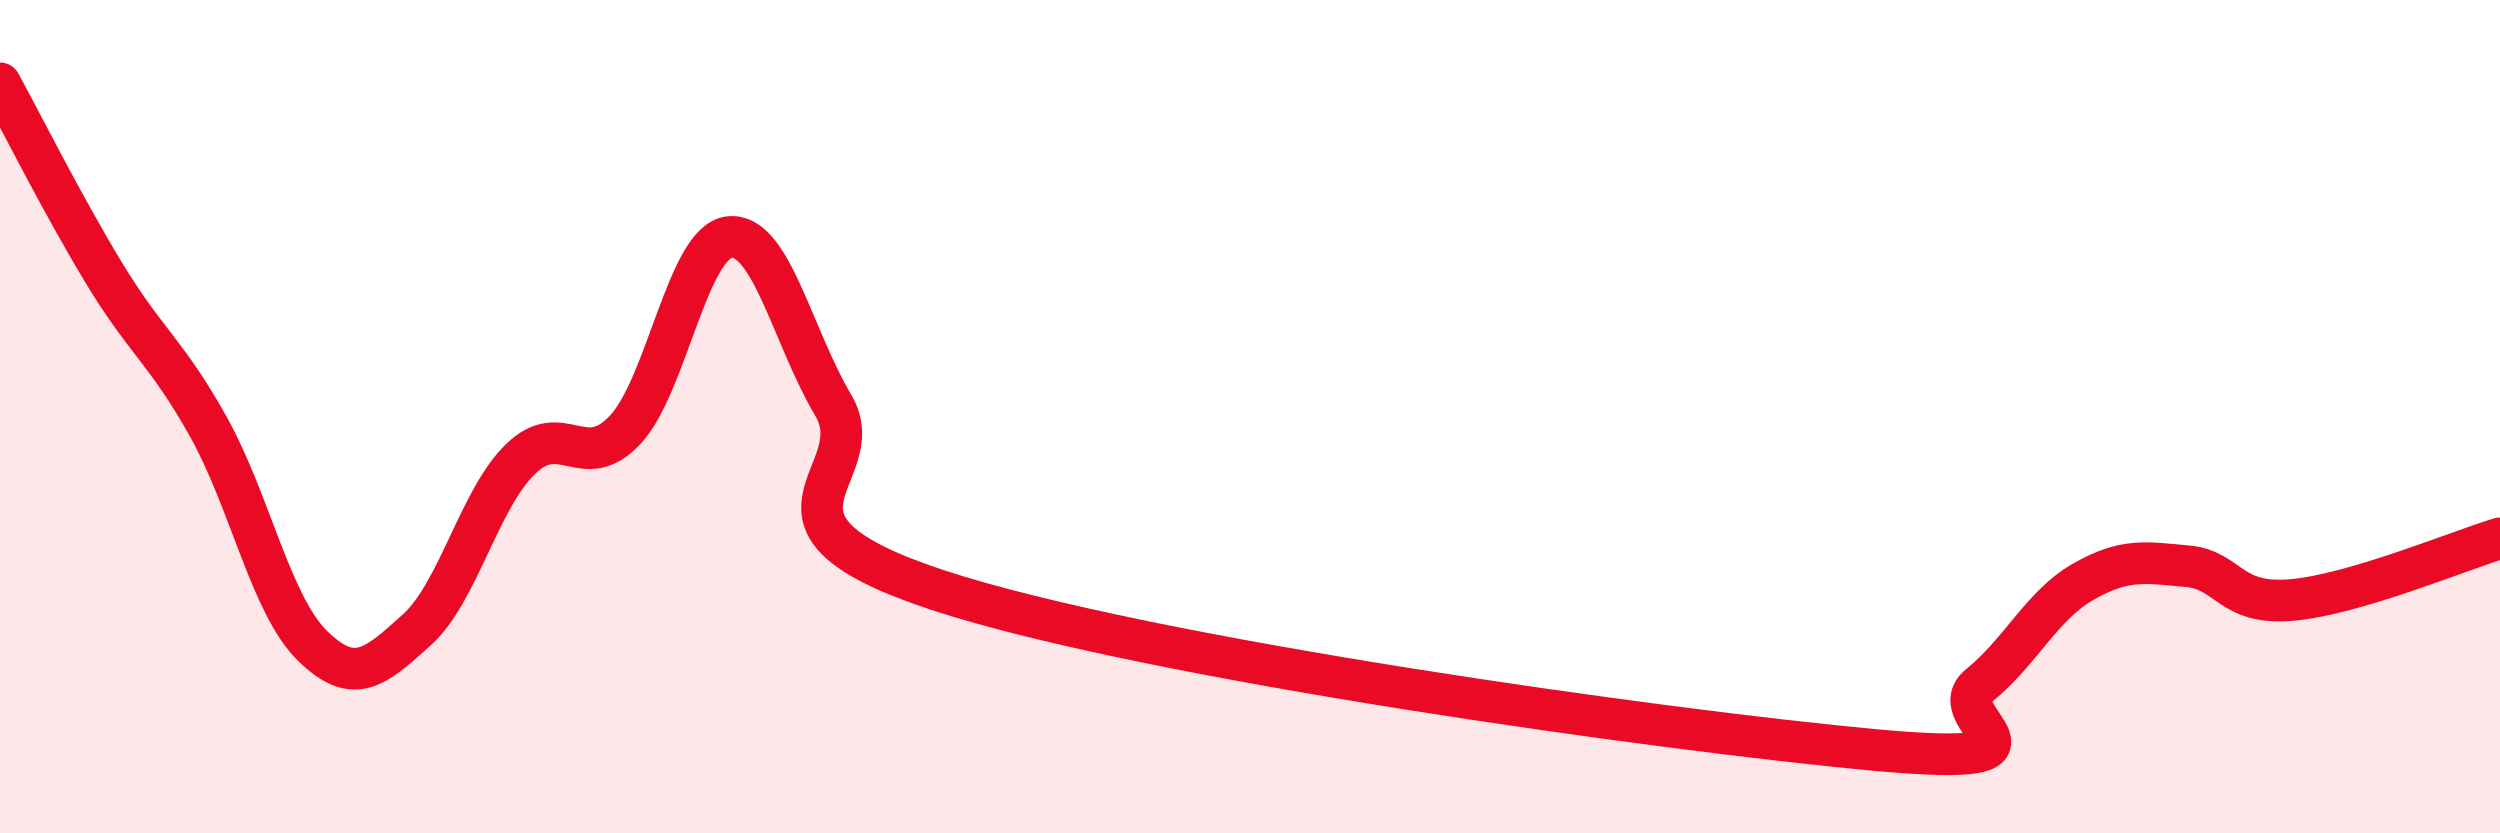
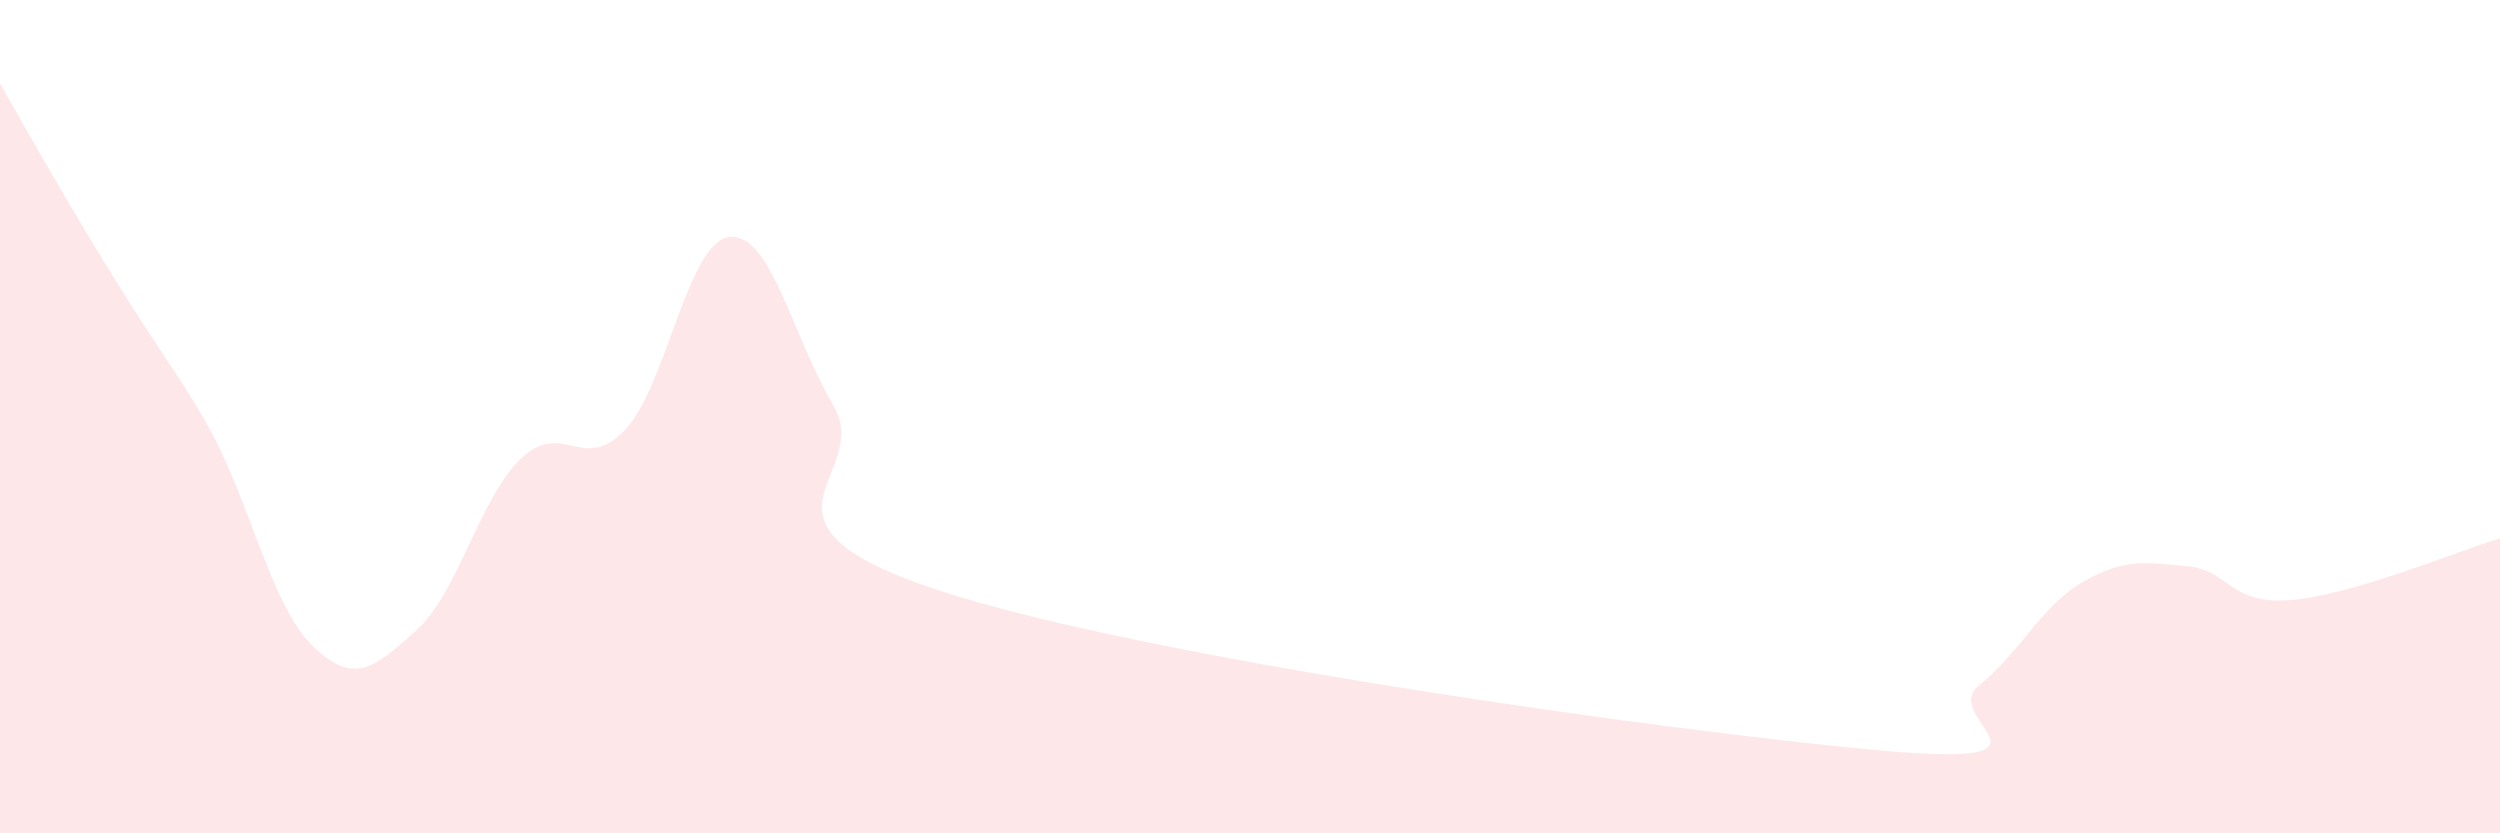
<svg xmlns="http://www.w3.org/2000/svg" width="60" height="20" viewBox="0 0 60 20">
-   <path d="M 0,2 C 0.5,2.91 1.5,4.91 2.5,6.56 C 3.5,8.21 4,8.45 5,10.24 C 6,12.03 6.5,14.52 7.5,15.5 C 8.5,16.48 9,16.02 10,15.12 C 11,14.22 11.5,11.97 12.5,11.01 C 13.5,10.05 14,11.38 15,10.32 C 16,9.26 16.5,5.81 17.5,5.69 C 18.5,5.57 19,8.04 20,9.73 C 21,11.42 17.5,12.51 22.5,14.16 C 27.5,15.81 40,17.54 45,18 C 50,18.46 46.5,17.26 47.5,16.45 C 48.5,15.64 49,14.53 50,13.96 C 51,13.39 51.5,13.5 52.5,13.59 C 53.5,13.68 53.5,14.53 55,14.4 C 56.5,14.27 59,13.22 60,12.92L60 20L0 20Z" fill="#EB0A25" opacity="0.1" stroke-linecap="round" stroke-linejoin="round" />
-   <path d="M 0,2 C 0.5,2.91 1.5,4.91 2.5,6.56 C 3.5,8.21 4,8.45 5,10.24 C 6,12.03 6.5,14.52 7.5,15.5 C 8.5,16.48 9,16.02 10,15.12 C 11,14.22 11.5,11.97 12.5,11.01 C 13.5,10.05 14,11.38 15,10.32 C 16,9.26 16.5,5.81 17.5,5.69 C 18.5,5.57 19,8.04 20,9.73 C 21,11.42 17.5,12.51 22.5,14.16 C 27.5,15.81 40,17.54 45,18 C 50,18.46 46.5,17.26 47.5,16.45 C 48.5,15.64 49,14.53 50,13.96 C 51,13.39 51.5,13.5 52.5,13.59 C 53.5,13.68 53.5,14.53 55,14.4 C 56.5,14.27 59,13.22 60,12.92" stroke="#EB0A25" stroke-width="1" fill="none" stroke-linecap="round" stroke-linejoin="round" />
+   <path d="M 0,2 C 3.5,8.21 4,8.45 5,10.24 C 6,12.03 6.5,14.52 7.5,15.5 C 8.5,16.48 9,16.02 10,15.12 C 11,14.22 11.5,11.97 12.5,11.01 C 13.5,10.05 14,11.38 15,10.32 C 16,9.26 16.5,5.81 17.5,5.69 C 18.5,5.57 19,8.04 20,9.73 C 21,11.42 17.5,12.51 22.5,14.16 C 27.5,15.81 40,17.54 45,18 C 50,18.46 46.5,17.26 47.5,16.45 C 48.5,15.64 49,14.53 50,13.96 C 51,13.39 51.5,13.5 52.5,13.59 C 53.5,13.68 53.5,14.53 55,14.4 C 56.5,14.27 59,13.22 60,12.92L60 20L0 20Z" fill="#EB0A25" opacity="0.1" stroke-linecap="round" stroke-linejoin="round" />
</svg>